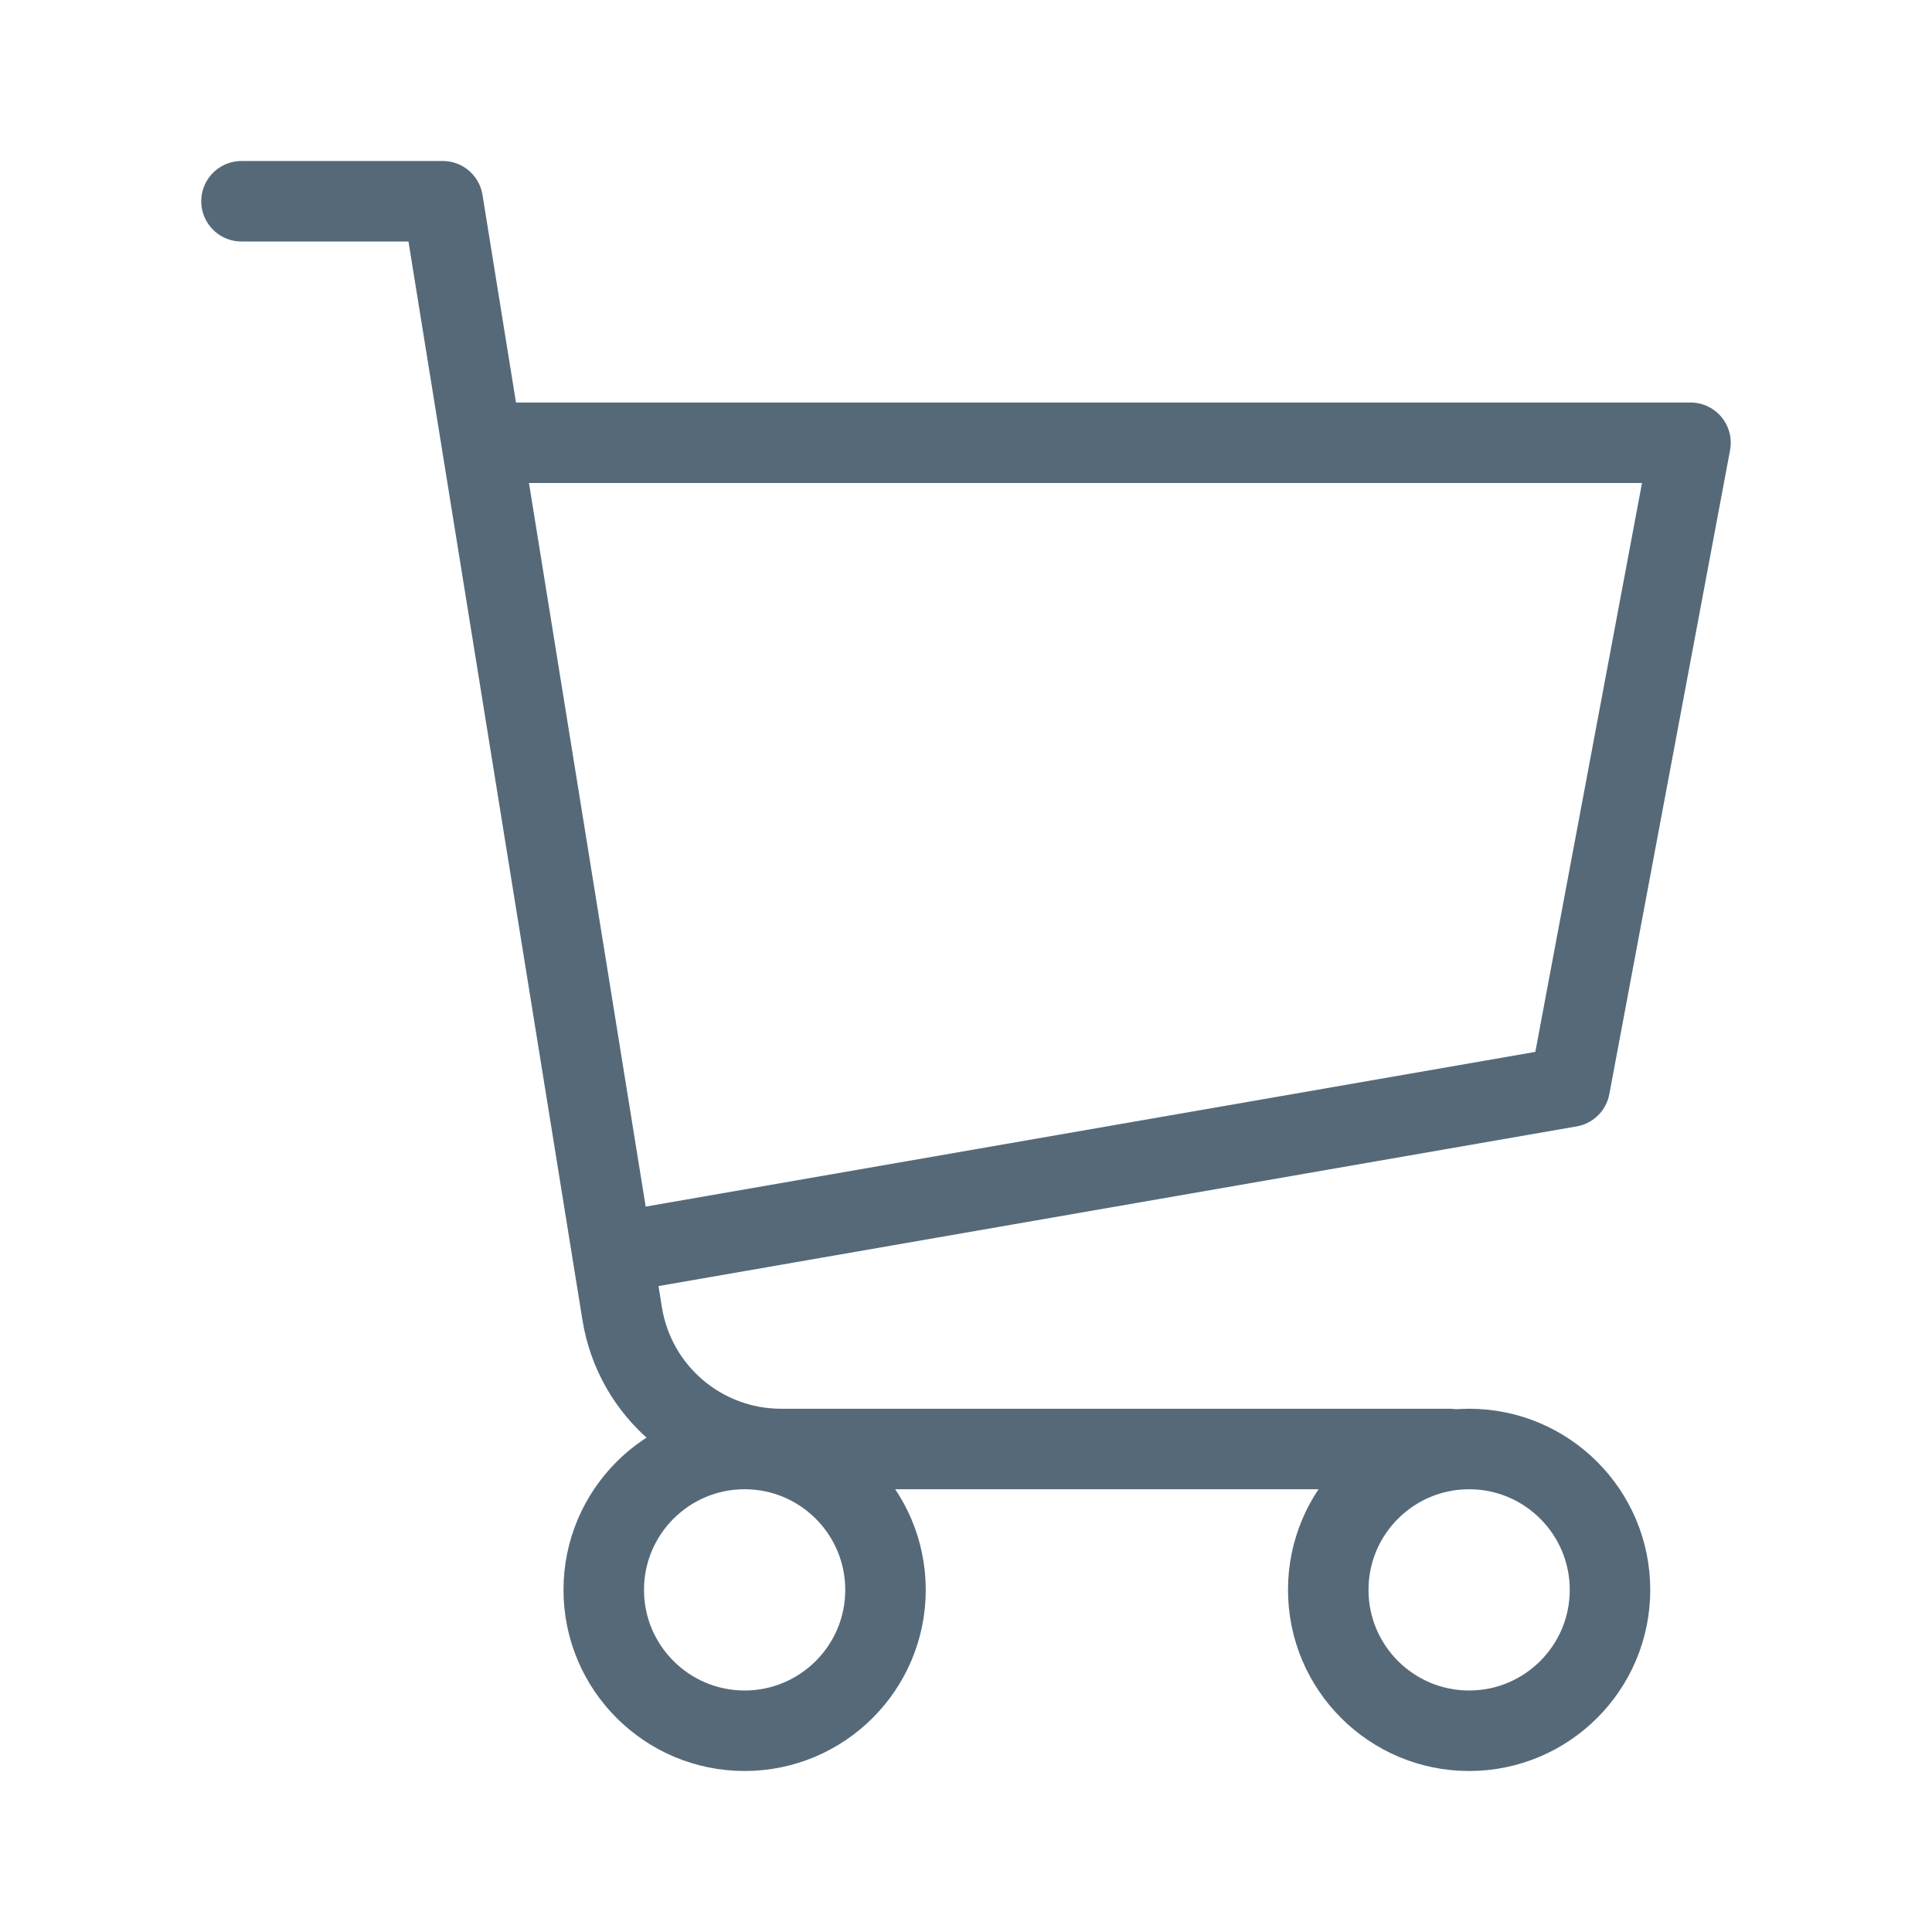
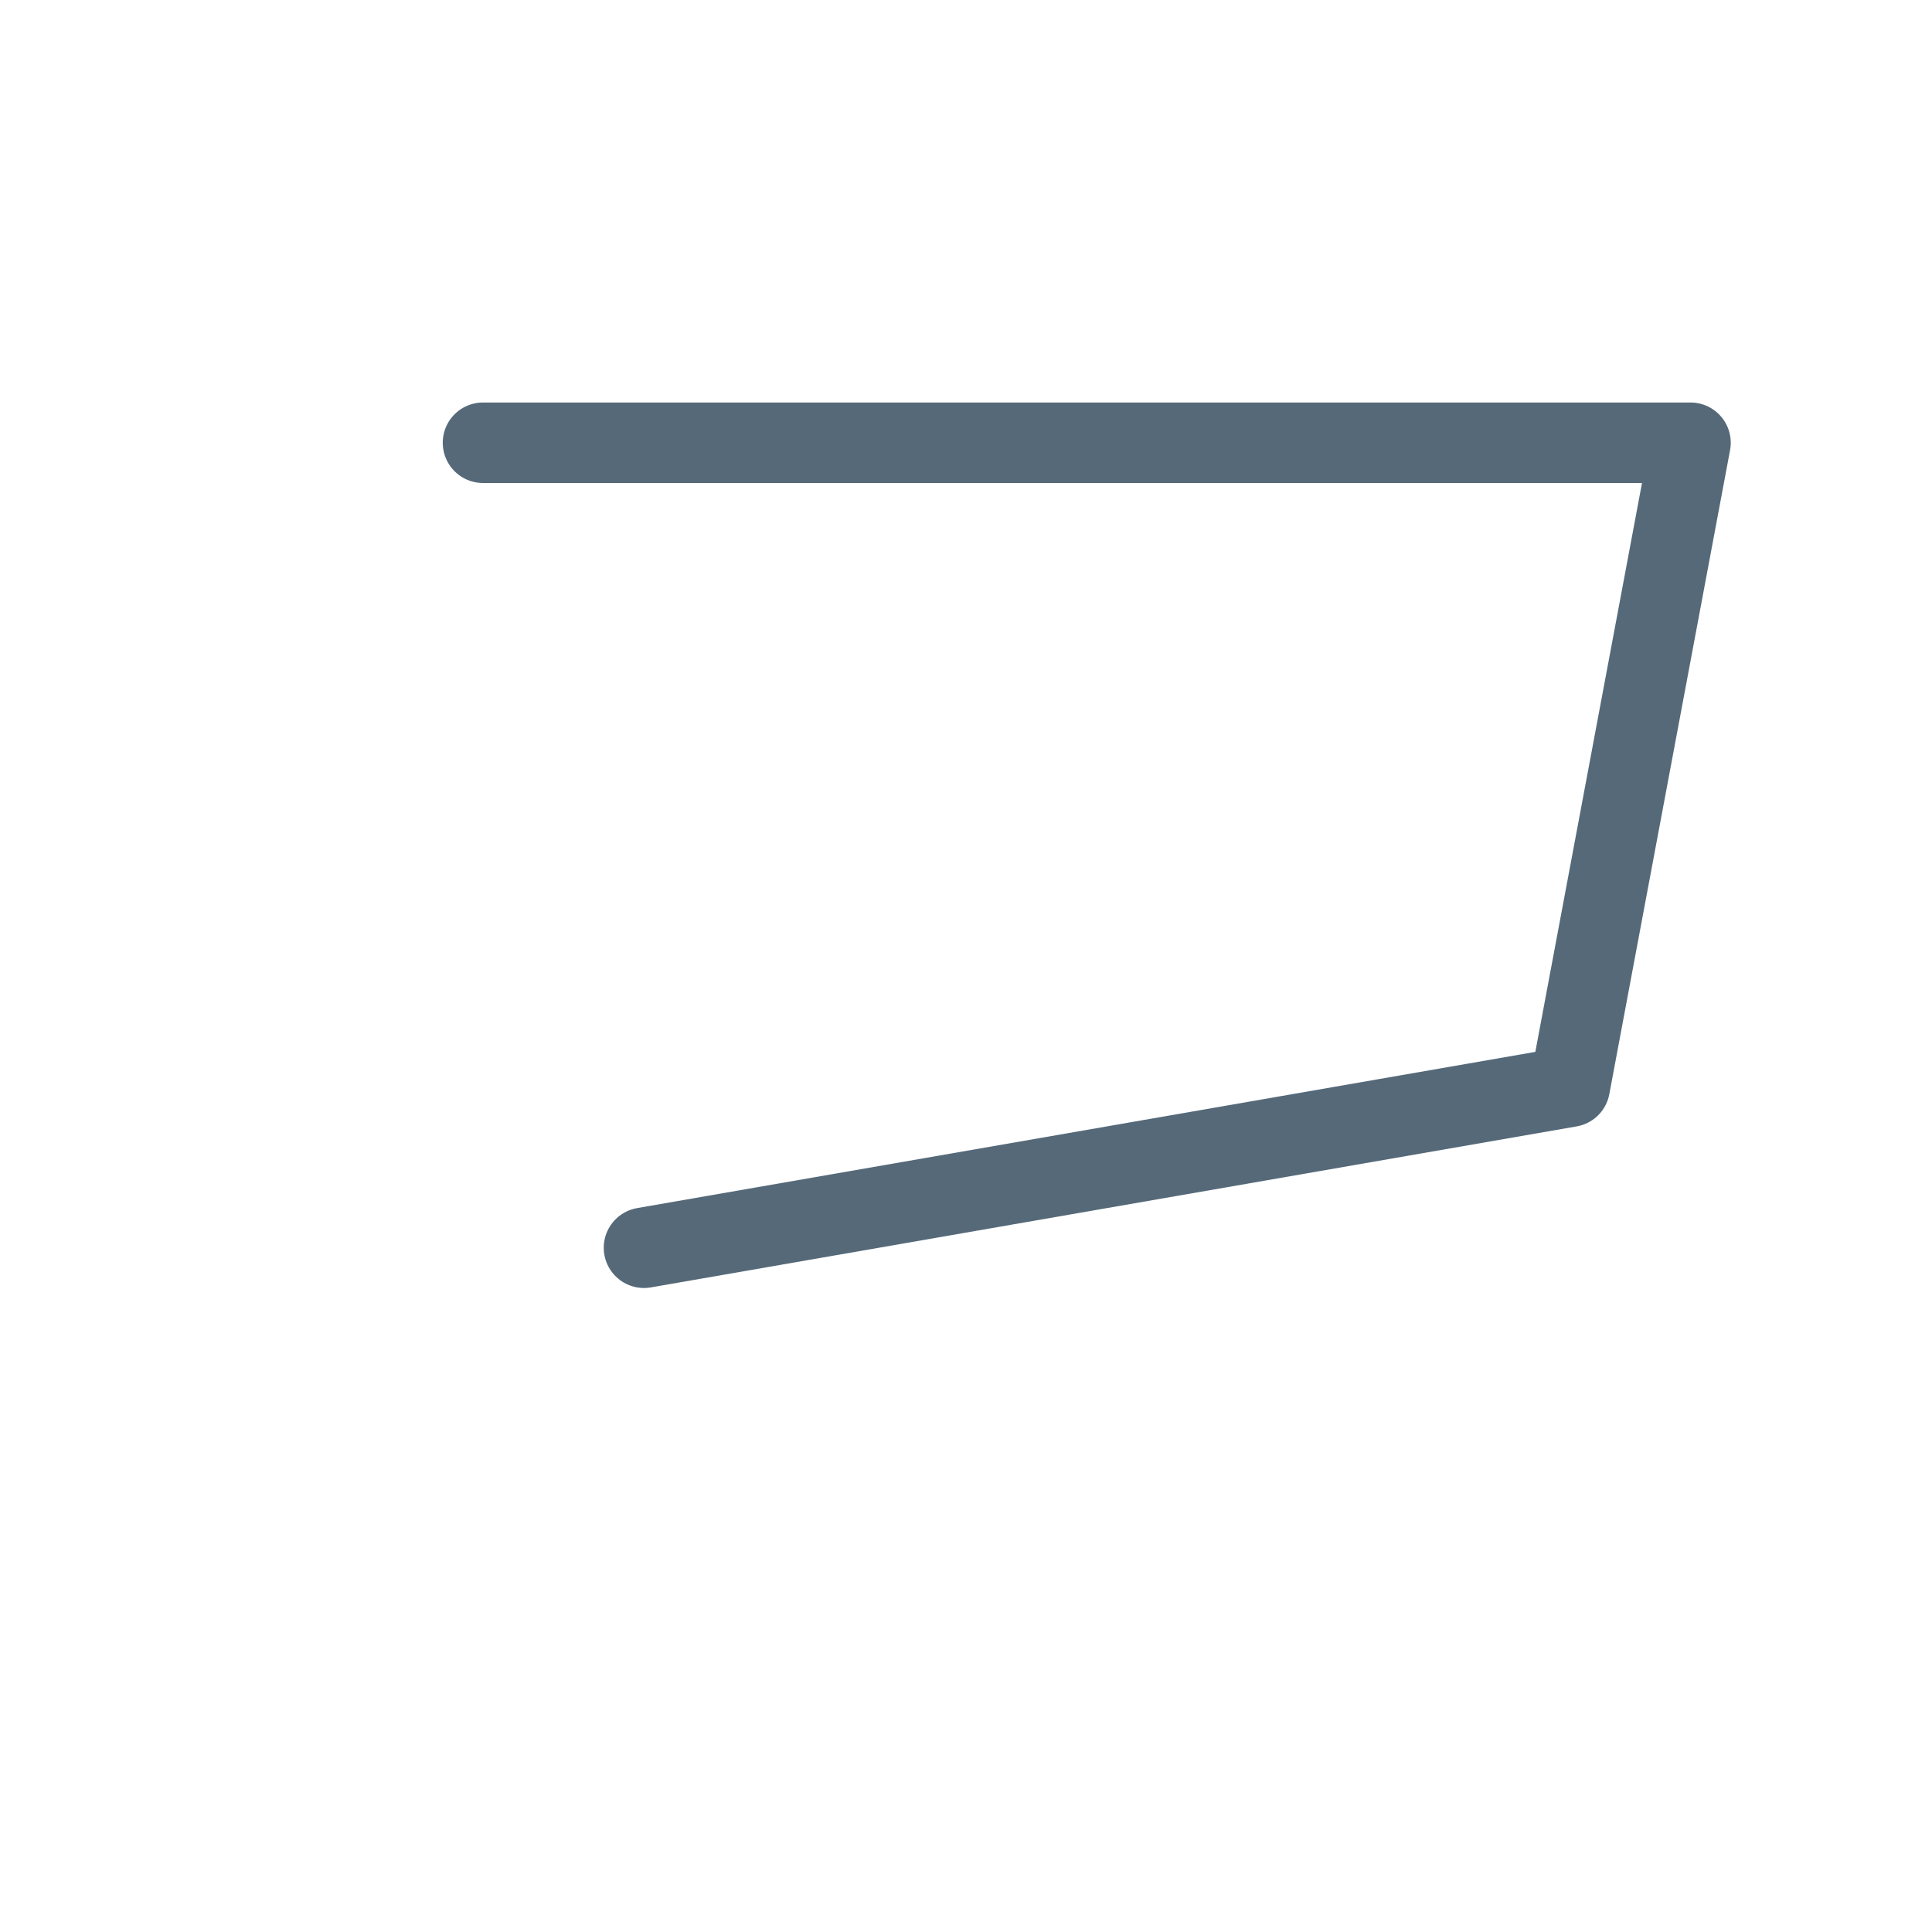
<svg xmlns="http://www.w3.org/2000/svg" width="24" height="24" viewBox="0 0 24 24" fill="none">
-   <path d="M3 2.5H5.5L7.729 16.319C7.885 17.288 8.722 18 9.703 18H18" stroke="#556979" stroke-linecap="round" stroke-linejoin="round" />
-   <path d="M9.25 21.5C10.216 21.5 11 20.716 11 19.75C11 18.784 10.216 18 9.25 18C8.284 18 7.5 18.784 7.5 19.75C7.5 20.716 8.284 21.5 9.25 21.5Z" stroke="#556979" stroke-linecap="round" stroke-linejoin="round" />
-   <path d="M18.25 21.5C19.216 21.5 20 20.716 20 19.75C20 18.784 19.216 18 18.25 18C17.284 18 16.5 18.784 16.5 19.75C16.5 20.716 17.284 21.5 18.25 21.5Z" stroke="#556979" stroke-linecap="round" stroke-linejoin="round" />
  <path d="M8 15.5L19.5 13.5L21 5.5H6" stroke="#556979" stroke-linecap="round" stroke-linejoin="round" />
</svg>